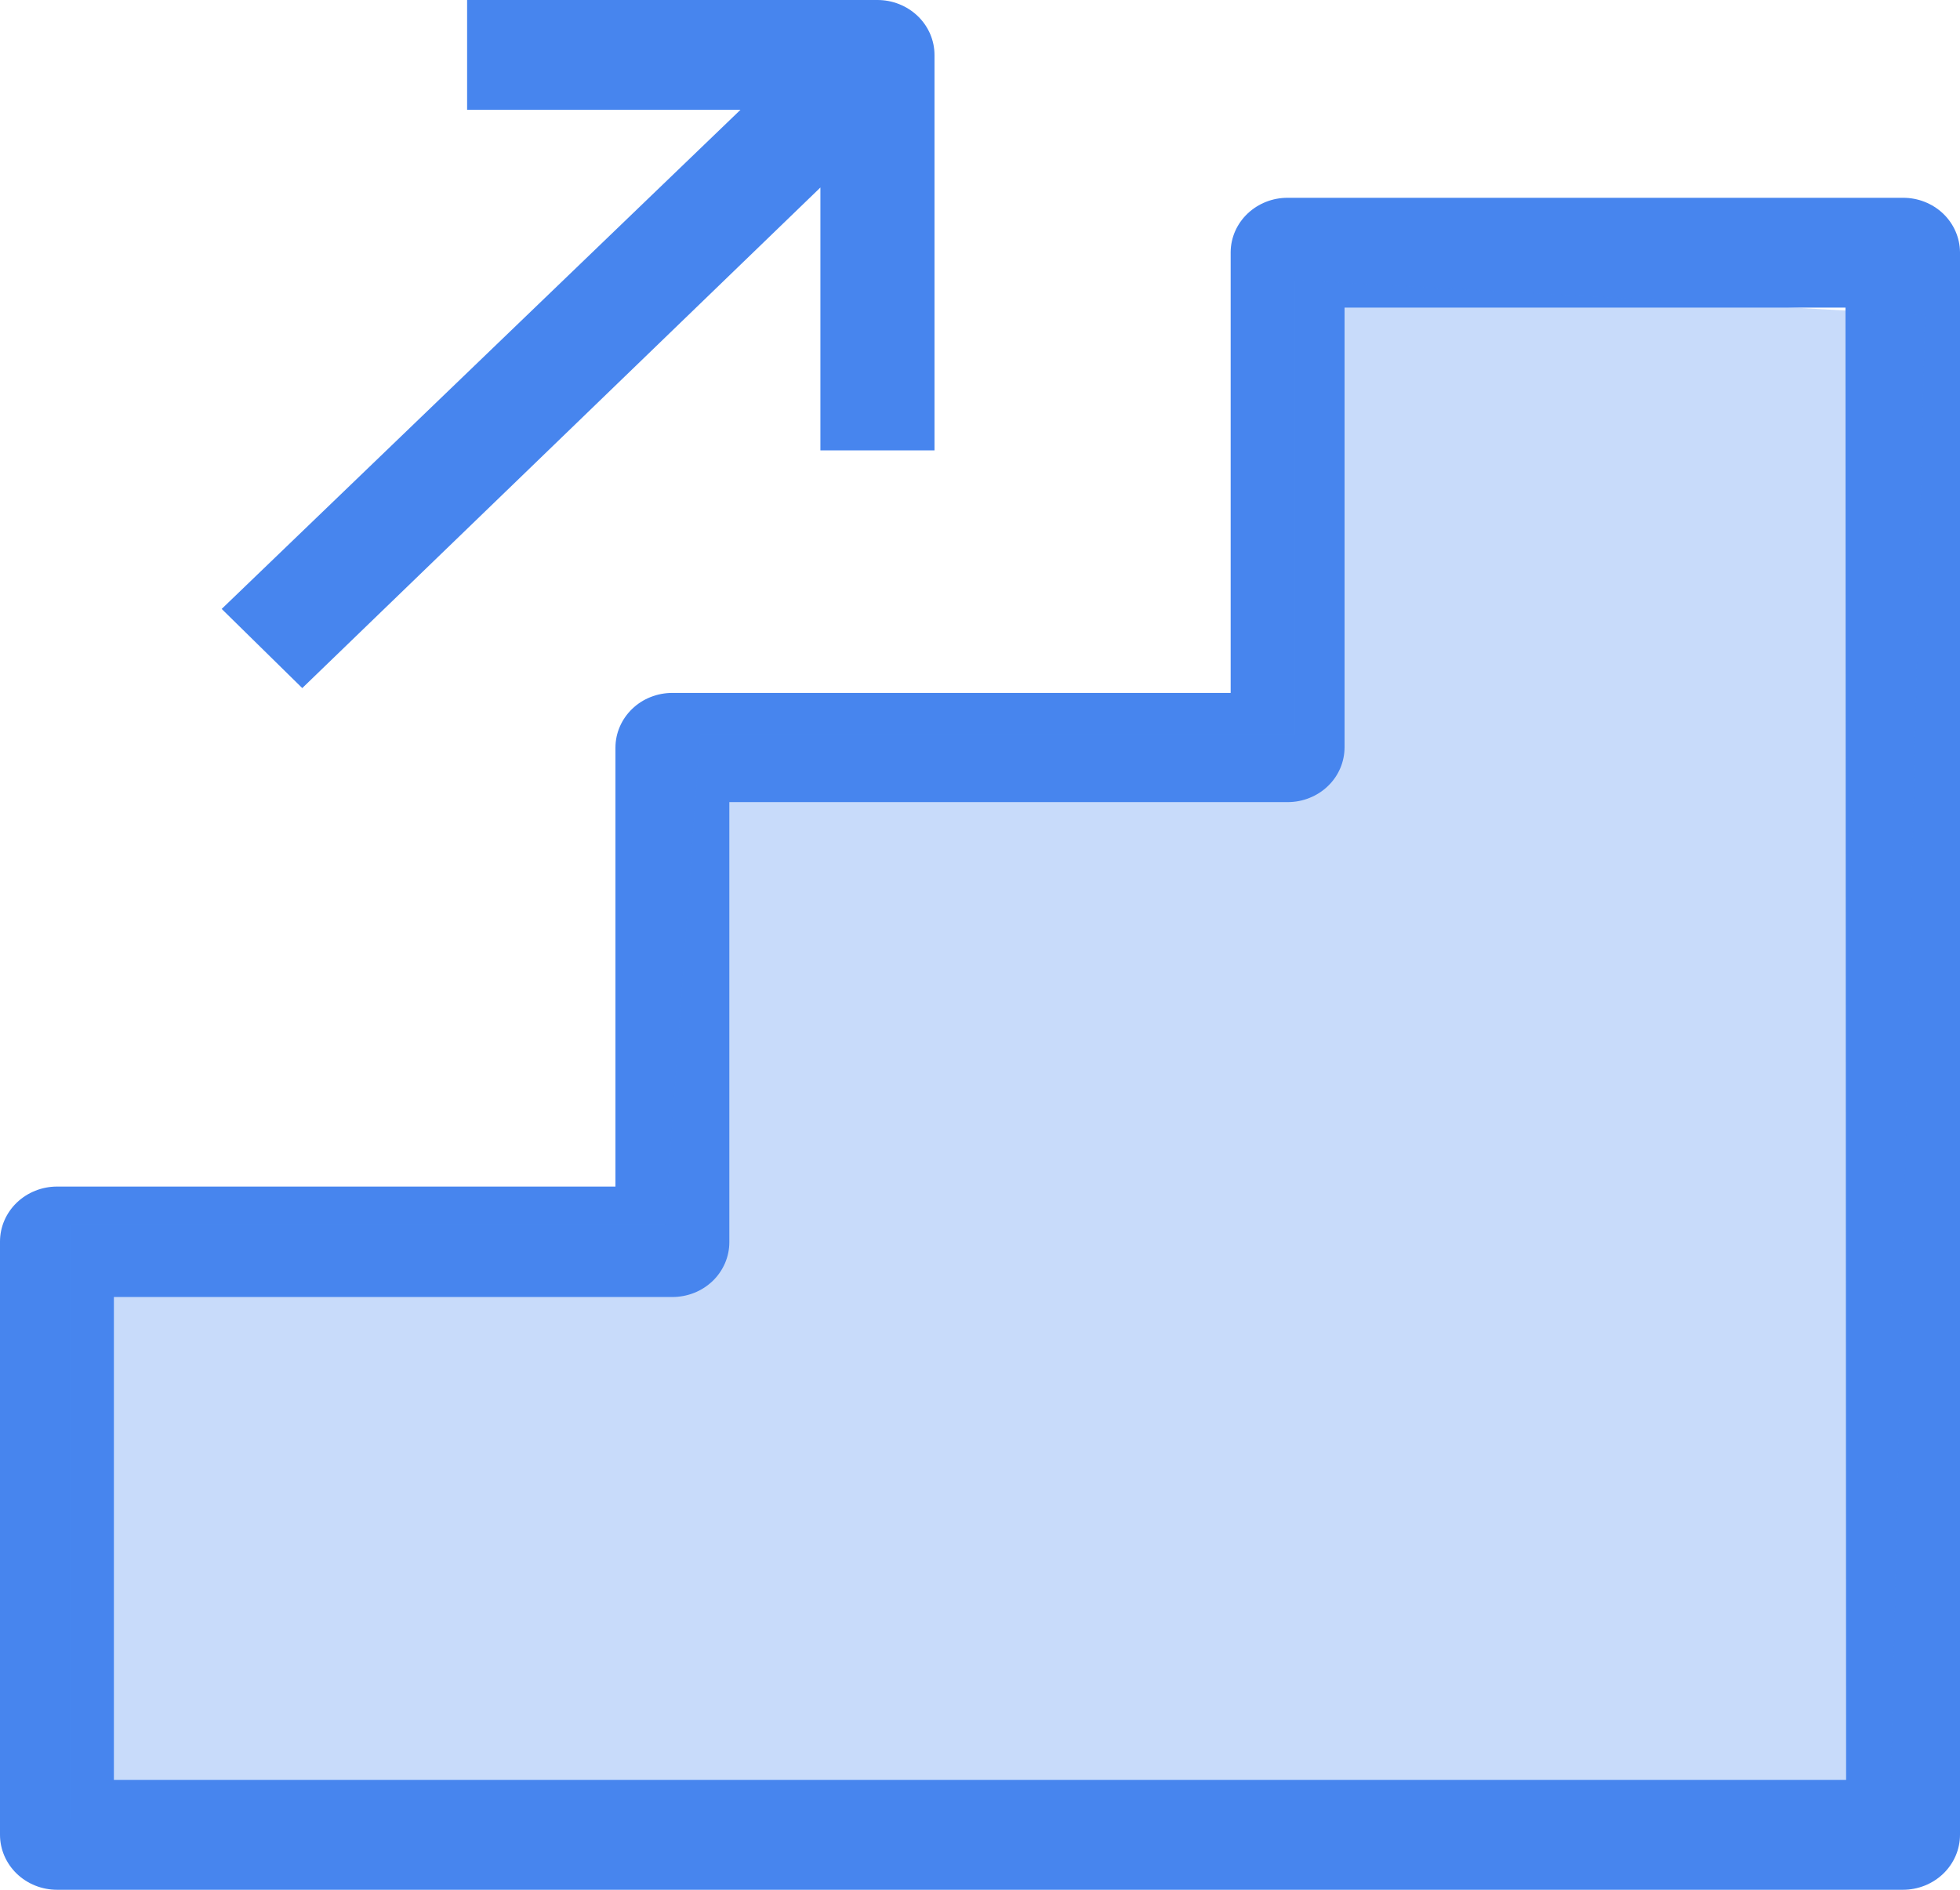
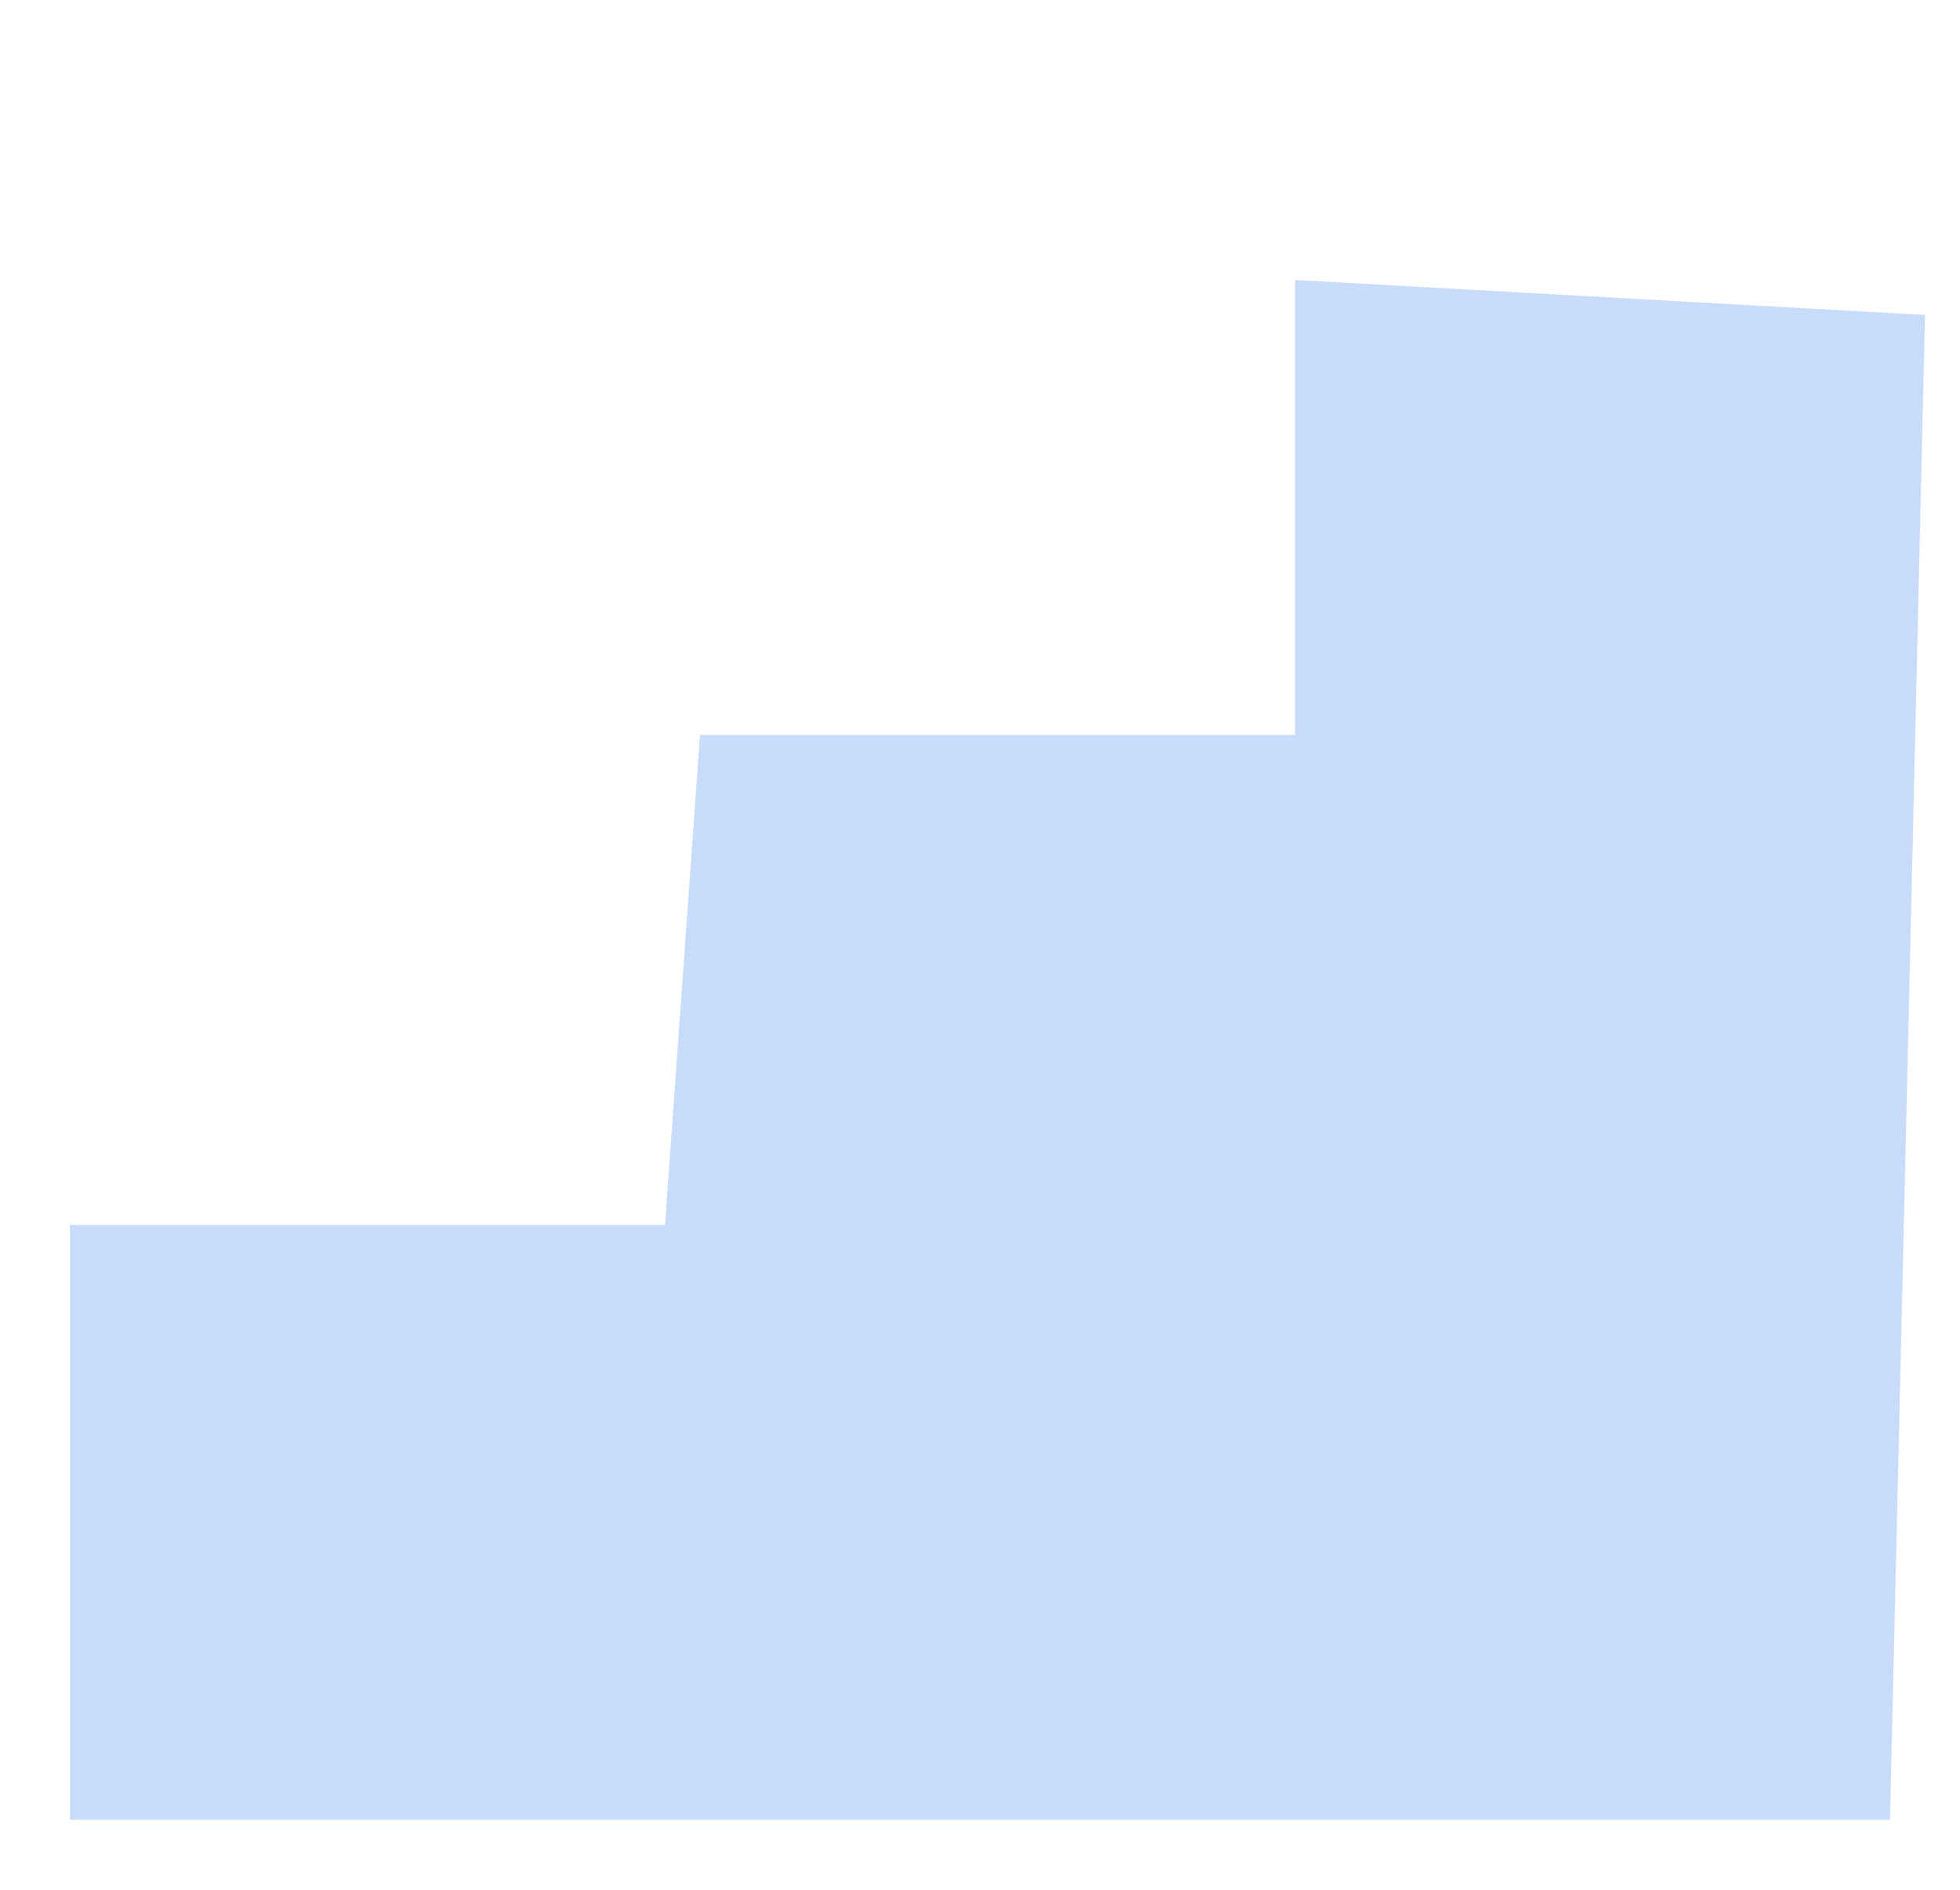
<svg xmlns="http://www.w3.org/2000/svg" width="28" height="27" viewBox="0 0 28 27" fill="none">
-   <path d="M27.185 2.826H18.396C18.182 2.825 17.976 2.906 17.823 3.051C17.67 3.196 17.583 3.393 17.581 3.6V9.9H9.604C9.389 9.9 9.182 9.982 9.03 10.129C8.878 10.276 8.792 10.475 8.792 10.683V16.953H0.815C0.599 16.953 0.392 17.036 0.239 17.183C0.086 17.331 0 17.53 0 17.739V26.214C0 26.422 0.086 26.622 0.239 26.77C0.392 26.917 0.599 27 0.815 27H27.185C27.401 27 27.608 26.917 27.761 26.77C27.914 26.622 28 26.422 28 26.214V3.6C27.997 3.393 27.91 3.196 27.758 3.051C27.605 2.906 27.399 2.825 27.185 2.826ZM26.373 25.431H1.627V18.531H9.604C9.711 18.531 9.817 18.511 9.916 18.472C10.015 18.433 10.104 18.375 10.18 18.303C10.256 18.23 10.316 18.143 10.357 18.048C10.398 17.953 10.419 17.851 10.419 17.748V11.46H18.396C18.503 11.46 18.609 11.44 18.707 11.4C18.806 11.361 18.896 11.303 18.971 11.23C19.047 11.157 19.107 11.07 19.147 10.975C19.188 10.879 19.208 10.777 19.208 10.674V4.395H26.364L26.373 25.431ZM4.318 9.831L11.72 2.679V6.435H13.35V0.786C13.35 0.683 13.329 0.581 13.288 0.485C13.247 0.39 13.187 0.303 13.111 0.23C13.035 0.157 12.945 0.099 12.847 0.06C12.748 0.02 12.642 0 12.535 0H6.673V1.569H10.578L3.167 8.7L4.318 9.831Z" fill="#4785EE" />
  <path d="M9.5 17.5H1V26H27L27.5 4.5L18.5 4V10.5H10L9.5 17.5Z" fill="#4785EE" fill-opacity="0.3" />
</svg>